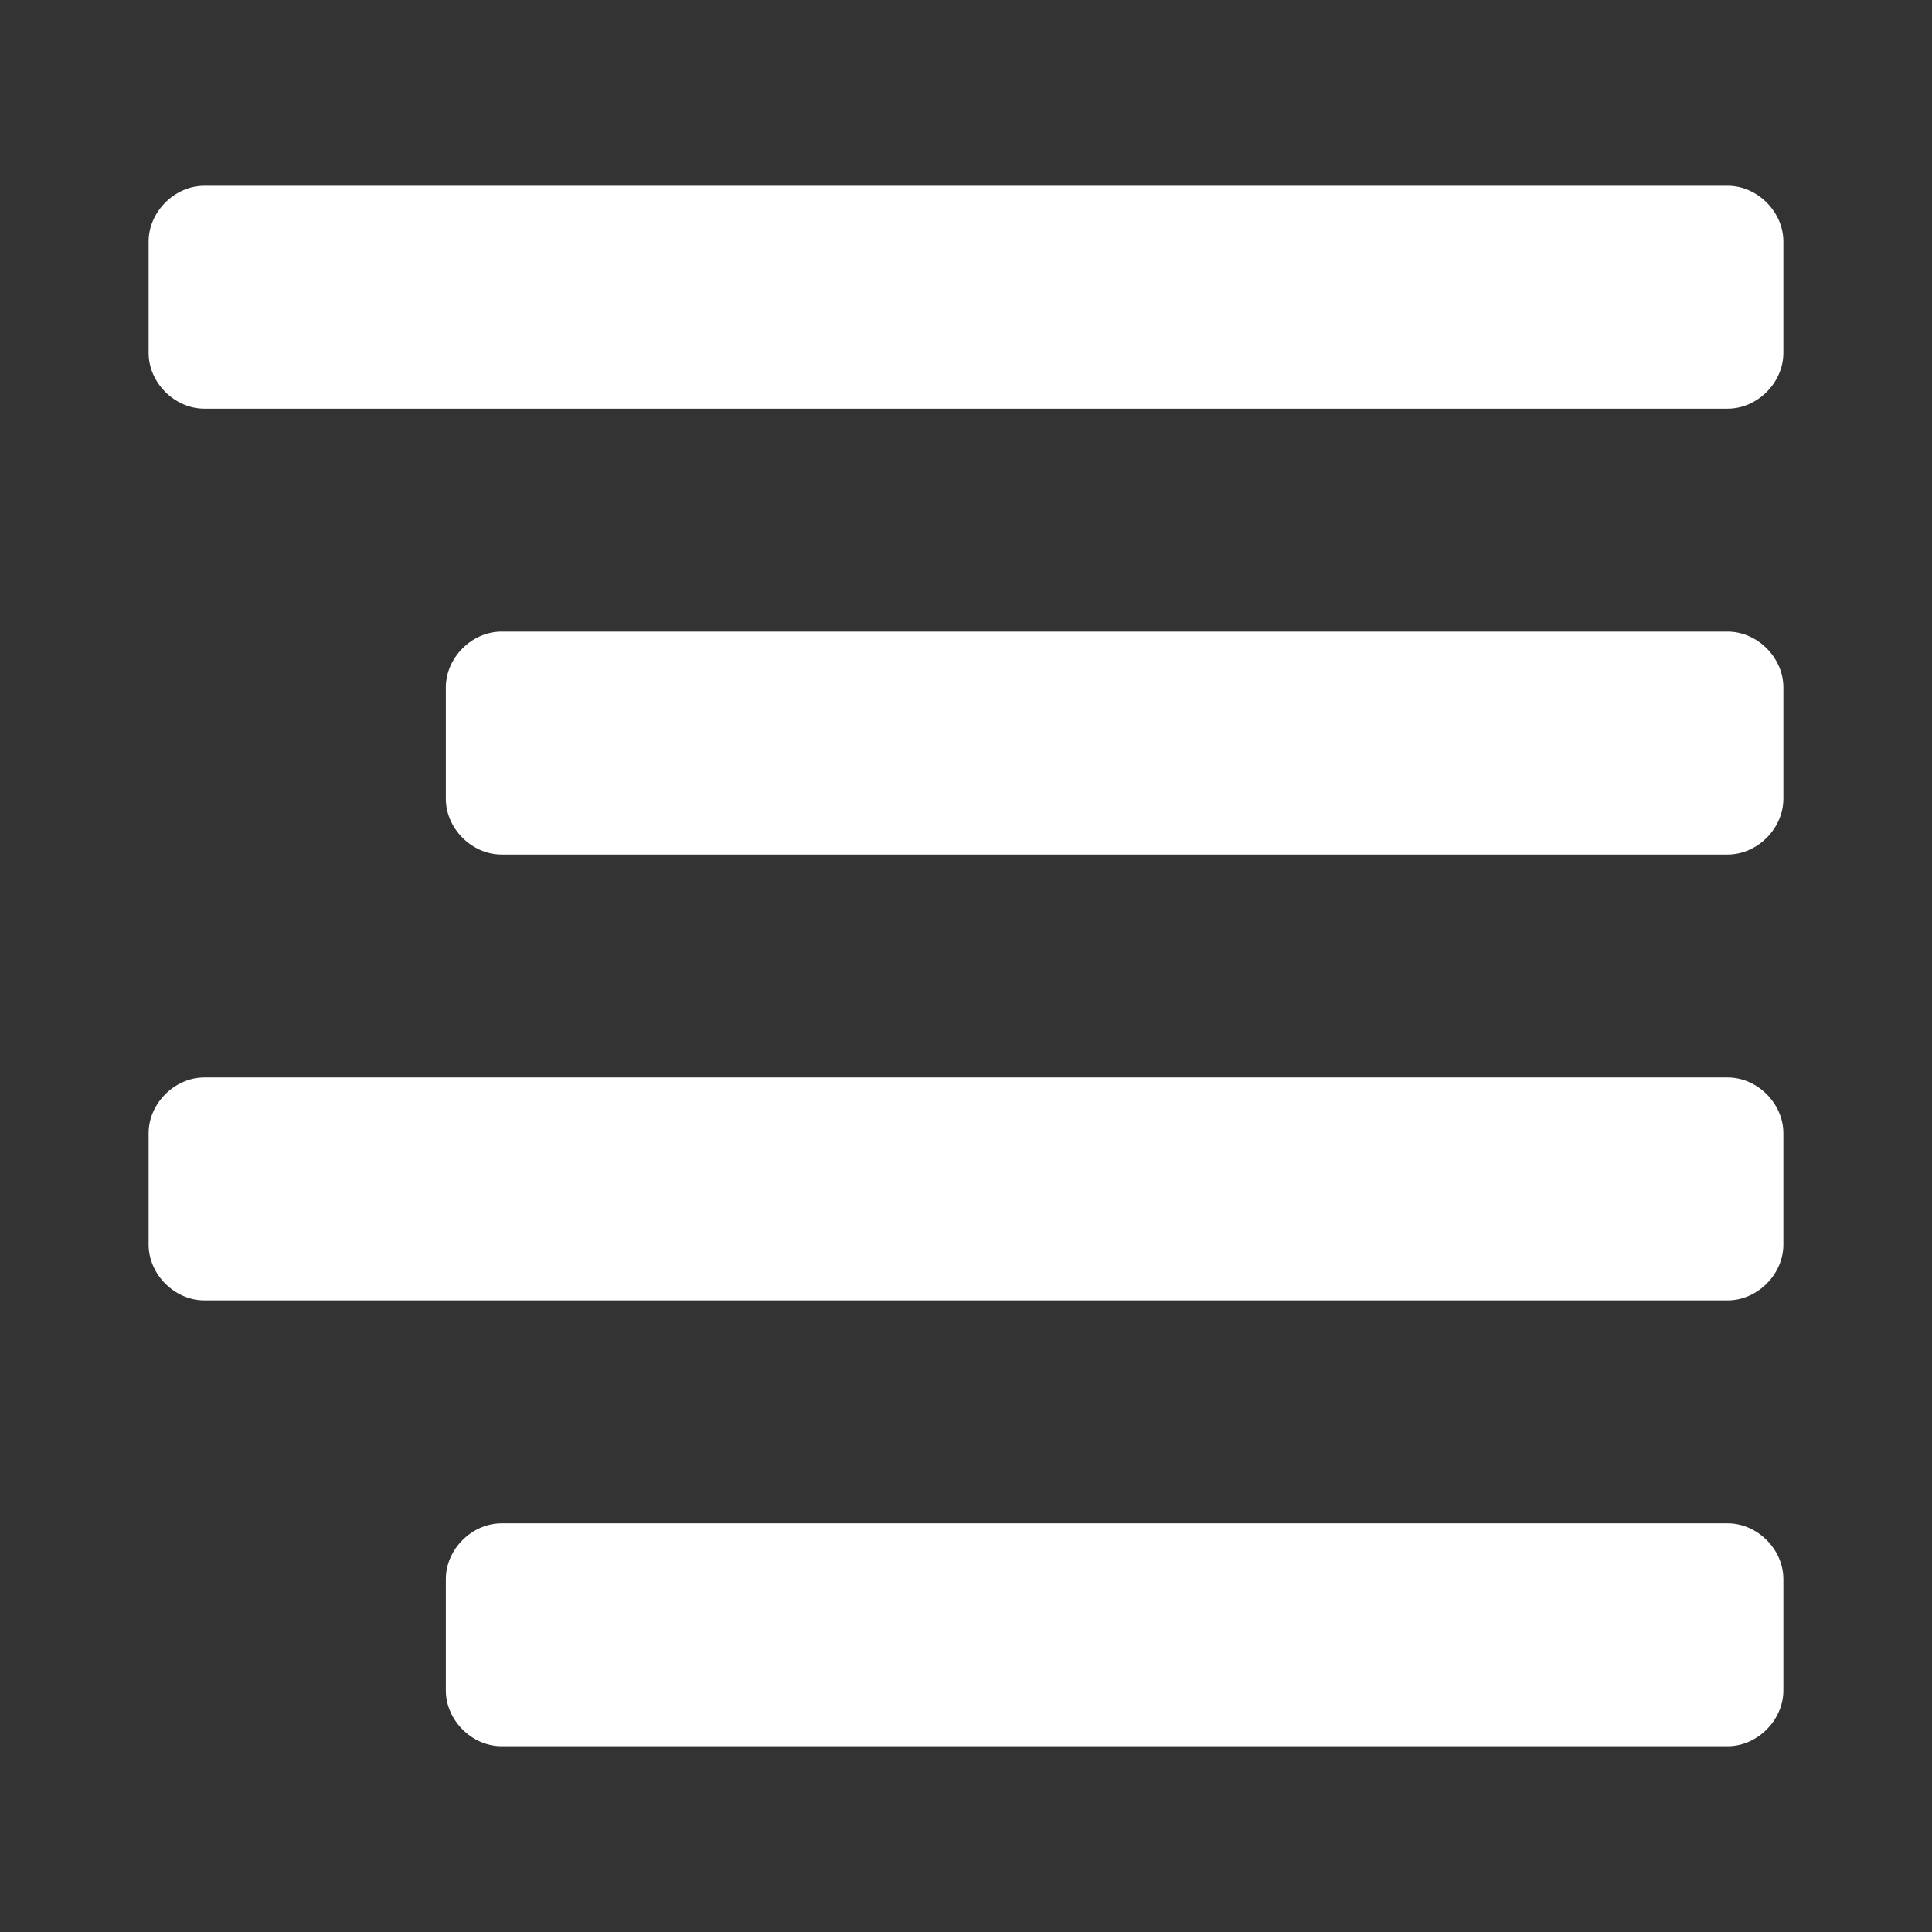
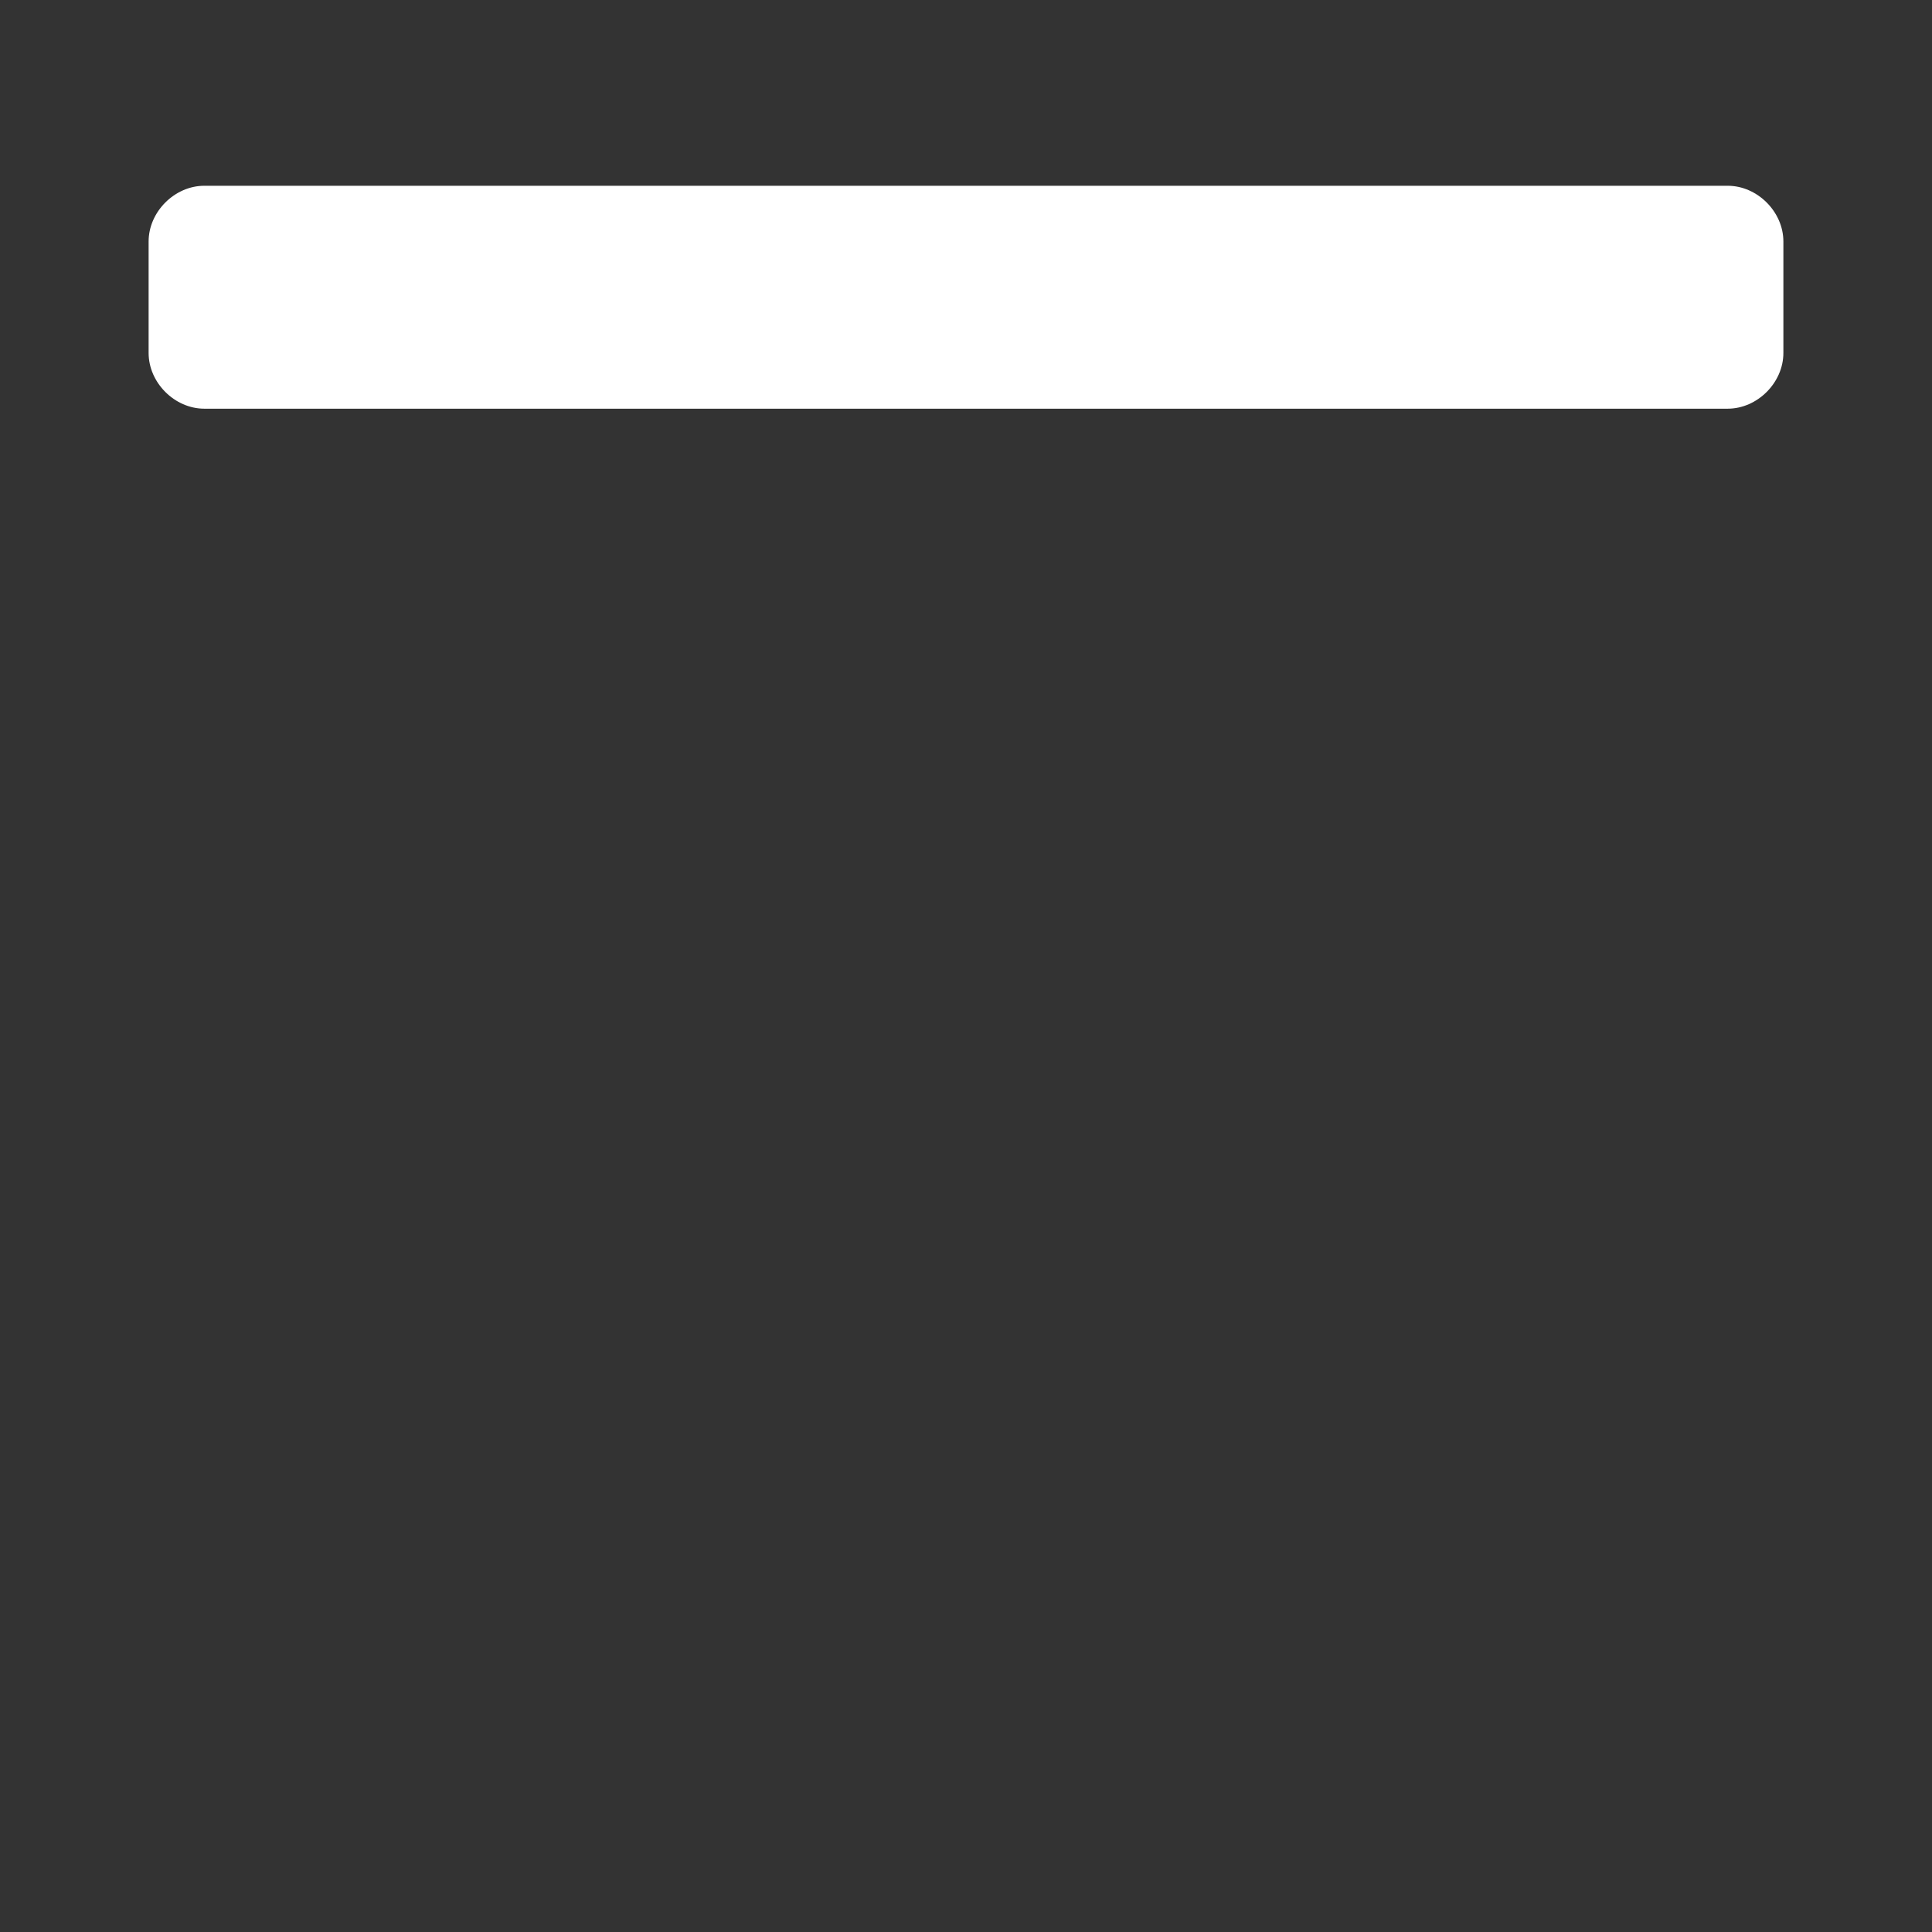
<svg xmlns="http://www.w3.org/2000/svg" version="1.1" id="Layer_1" x="0px" y="0px" width="52px" height="52px" viewBox="0 0 52 52" enable-background="new 0 0 52 52" xml:space="preserve">
  <rect x="0" y="0" width="52" height="52" fill="#333333" stroke="none" />
  <path fill="#FFFFFF" d="M46.5,5h-41C4.7,5,4,5.7,4,6.5v3C4,10.3,4.7,11,5.5,11h41c0.8,0,1.5-0.7,1.5-1.5v-3C48,5.7,47.3,5,46.5,5z" />
-   <path fill="#FFFFFF" d="M46.5,17h-33c-0.8,0-1.5,0.7-1.5,1.5v3c0,0.8,0.7,1.5,1.5,1.5h33c0.8,0,1.5-0.7,1.5-1.5v-3  C48,17.7,47.3,17,46.5,17z" />
-   <path fill="#FFFFFF" d="M46.5,41h-33c-0.8,0-1.5,0.7-1.5,1.5v3c0,0.8,0.7,1.5,1.5,1.5h33c0.8,0,1.5-0.7,1.5-1.5v-3  C48,41.7,47.3,41,46.5,41z" />
-   <path fill="#FFFFFF" d="M46.5,29h-41C4.7,29,4,29.7,4,30.5v3C4,34.3,4.7,35,5.5,35h41c0.8,0,1.5-0.7,1.5-1.5v-3  C48,29.7,47.3,29,46.5,29z" />
</svg>